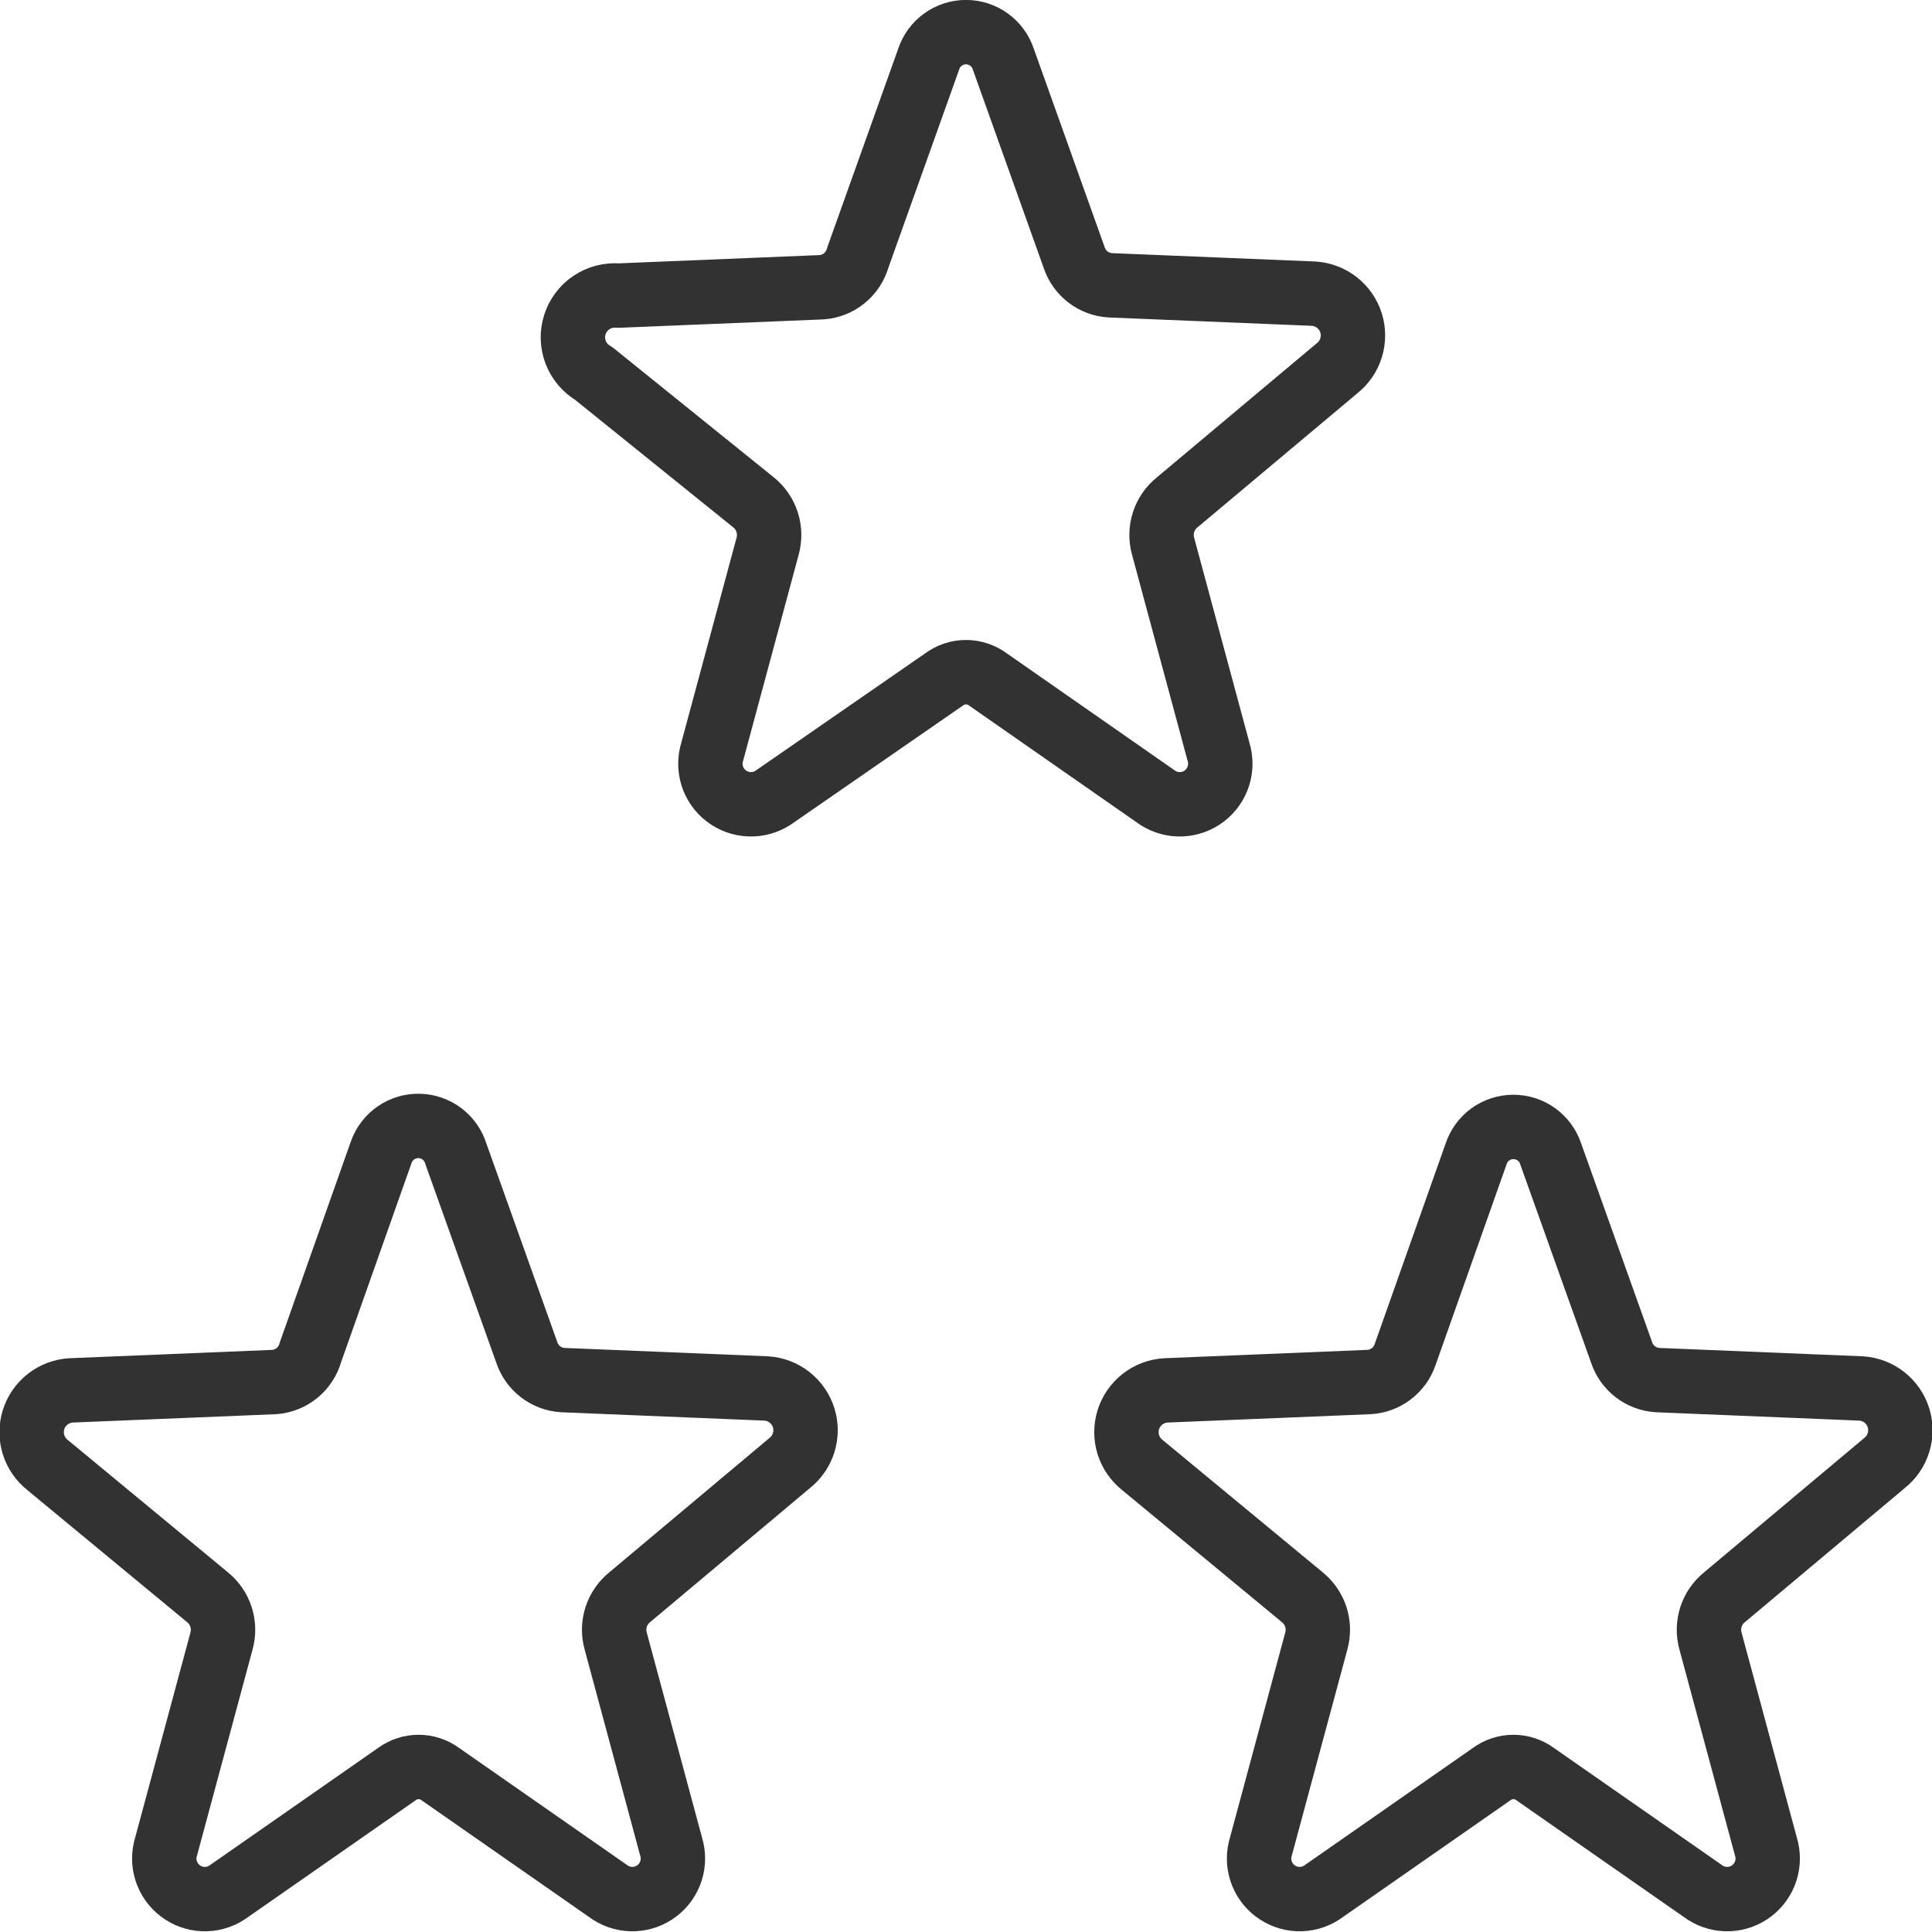
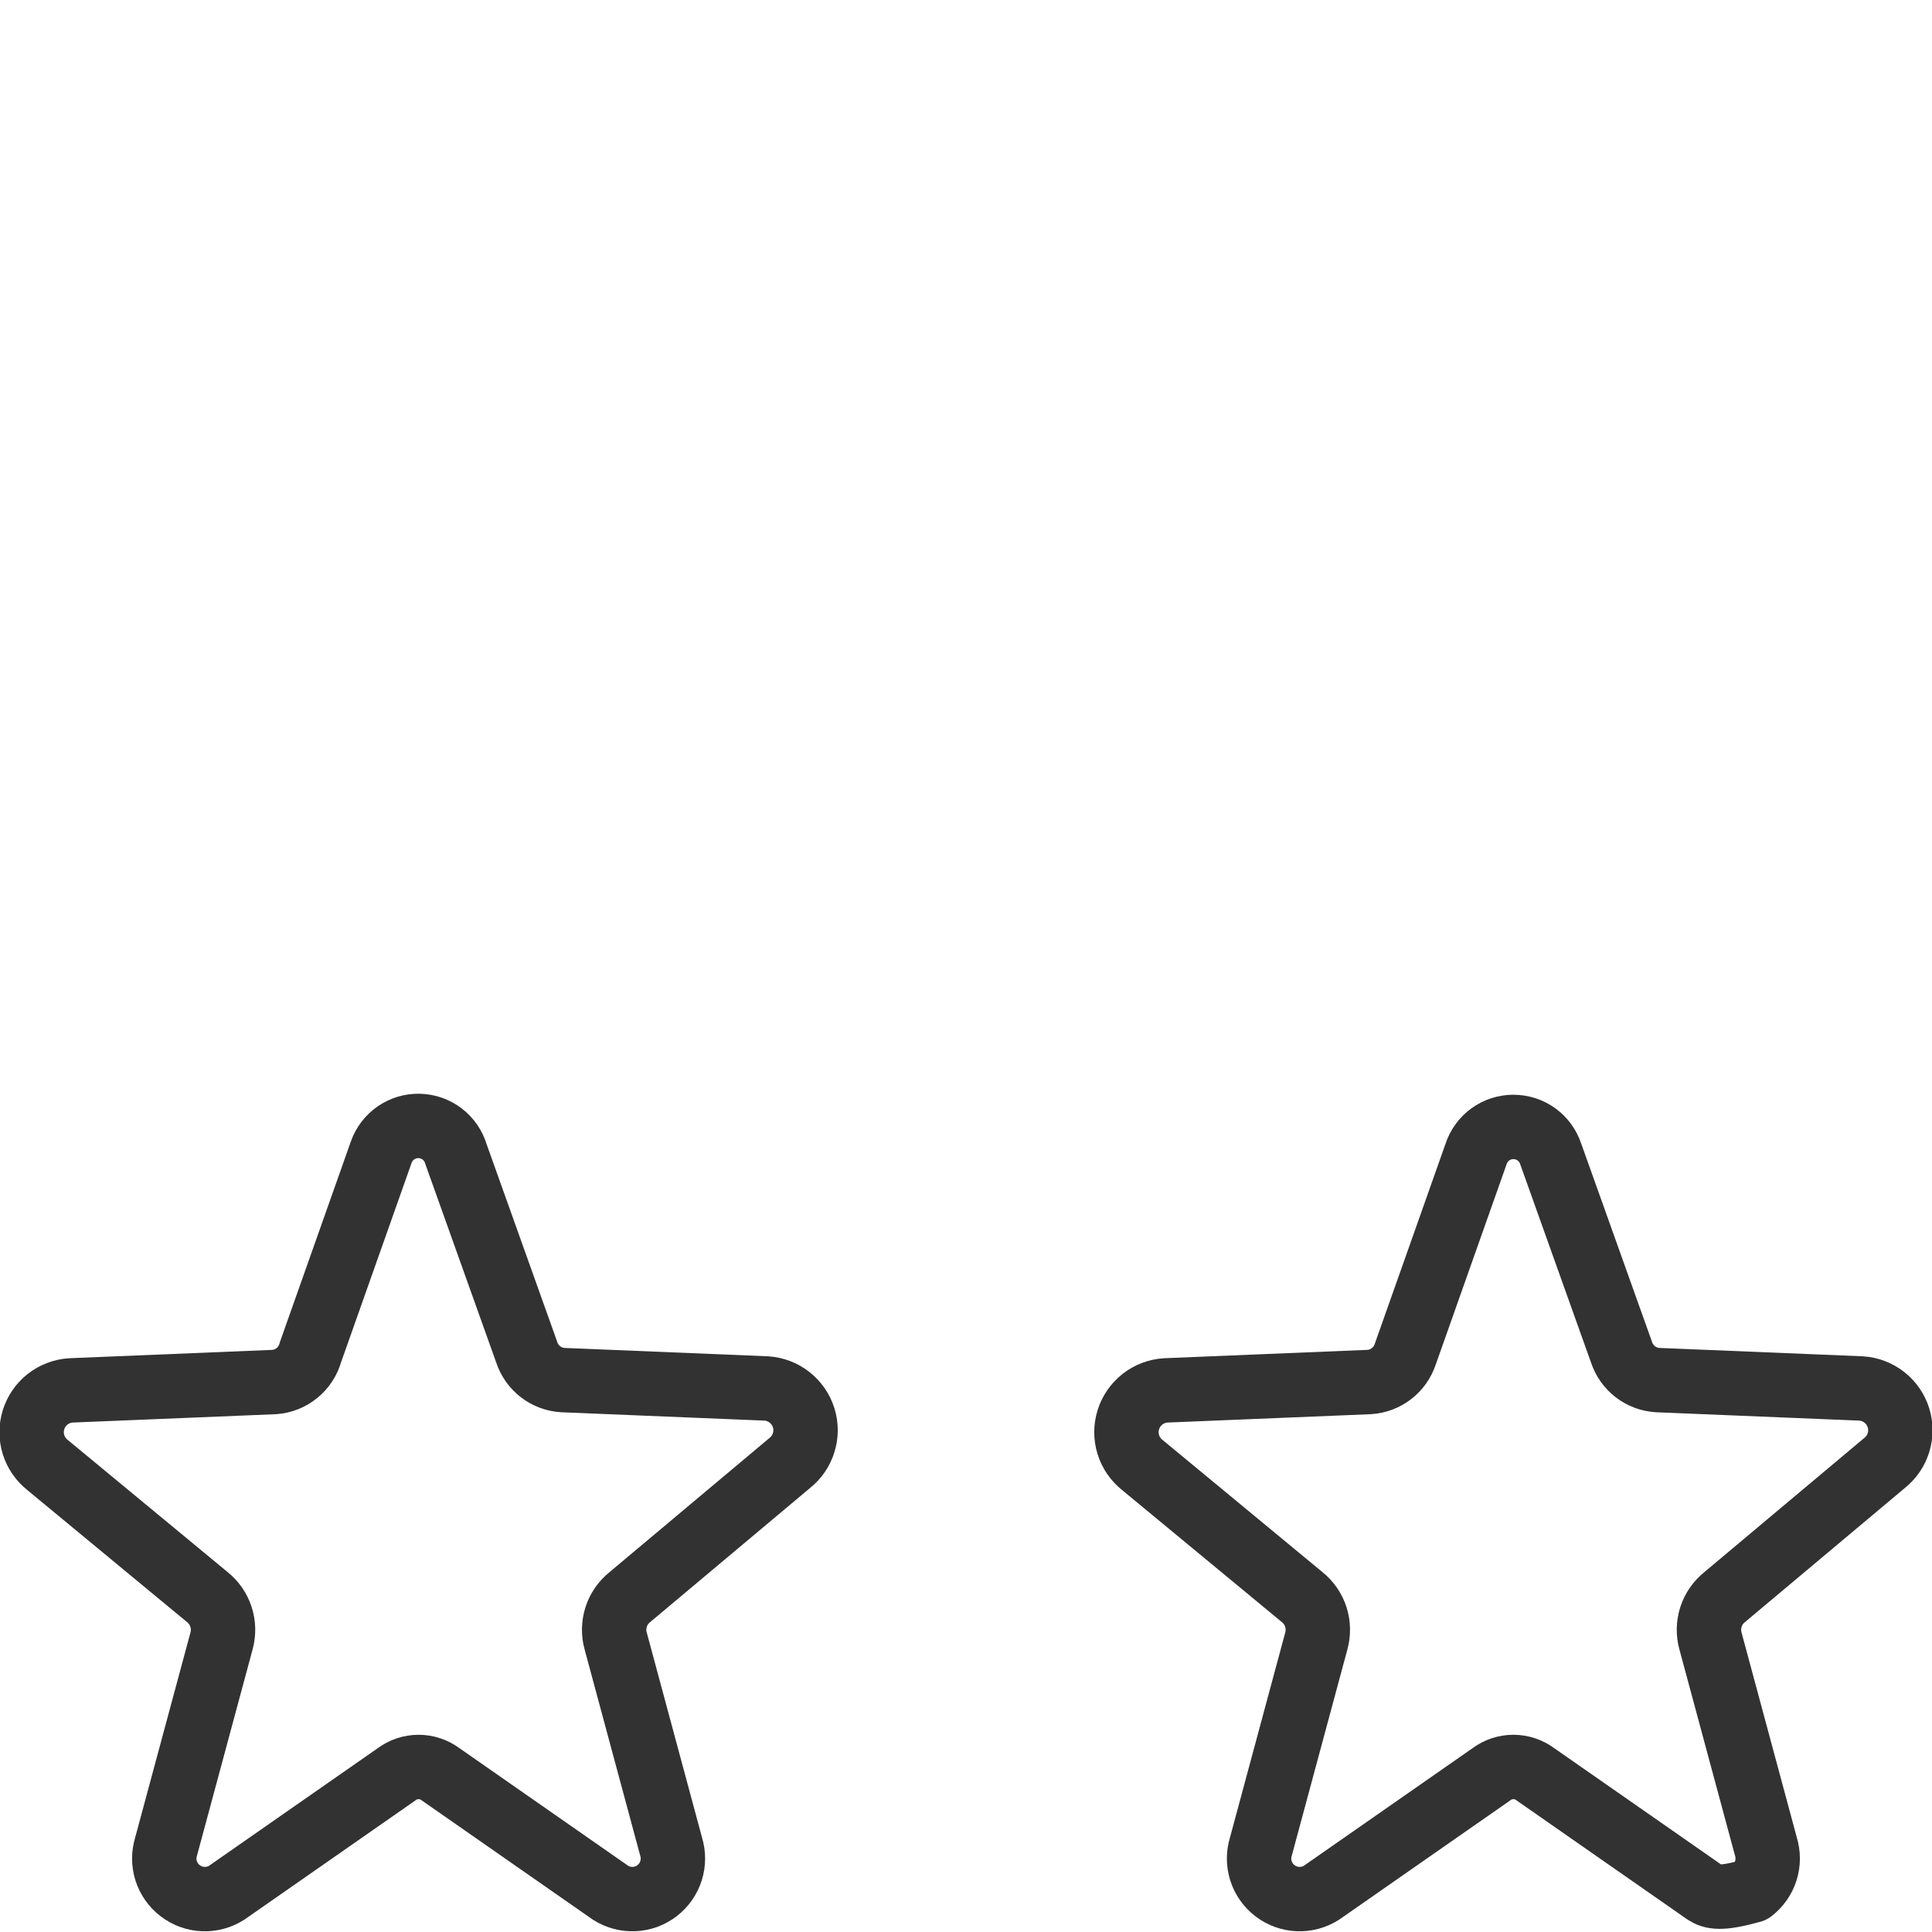
<svg xmlns="http://www.w3.org/2000/svg" width="60" height="60" viewBox="0 0 60 60" fill="none">
  <g clip-path="url(#clip0_53_3961)">
-     <path d="M31.16 1.84L33.36 8C33.439 8.239 33.588 8.448 33.788 8.602C33.987 8.755 34.228 8.845 34.48 8.86L40.8 9.12C41.062 9.137 41.314 9.233 41.521 9.396C41.728 9.559 41.88 9.78 41.959 10.032C42.037 10.284 42.036 10.553 41.958 10.804C41.88 11.056 41.727 11.277 41.52 11.44L36.56 15.6C36.361 15.759 36.214 15.972 36.136 16.214C36.058 16.456 36.052 16.715 36.12 16.96L37.84 23.34C37.917 23.587 37.917 23.851 37.839 24.098C37.761 24.344 37.609 24.561 37.404 24.718C37.199 24.875 36.95 24.966 36.691 24.977C36.433 24.988 36.178 24.919 35.96 24.78L30.68 21.1C30.483 20.954 30.245 20.875 30 20.875C29.755 20.875 29.516 20.954 29.32 21.1L24 24.78C23.782 24.919 23.526 24.988 23.268 24.977C23.009 24.966 22.761 24.875 22.555 24.718C22.35 24.561 22.198 24.344 22.12 24.098C22.042 23.851 22.042 23.587 22.12 23.34L23.84 16.96C23.907 16.715 23.901 16.456 23.823 16.214C23.745 15.972 23.598 15.759 23.4 15.6L18.44 11.6C18.184 11.452 17.987 11.221 17.88 10.946C17.773 10.671 17.763 10.368 17.852 10.086C17.94 9.804 18.122 9.561 18.367 9.397C18.612 9.232 18.905 9.155 19.2 9.18L25.52 8.92C25.778 8.901 26.025 8.802 26.225 8.637C26.426 8.472 26.57 8.25 26.64 8L28.84 1.84C28.919 1.595 29.075 1.382 29.283 1.231C29.491 1.079 29.742 0.998 30 0.998C30.257 0.998 30.508 1.079 30.716 1.231C30.925 1.382 31.08 1.595 31.16 1.84Z" stroke="#323232" stroke-width="2" stroke-linecap="round" stroke-linejoin="round" />
    <path d="M14.16 35.84L16.36 42C16.439 42.239 16.588 42.448 16.788 42.602C16.988 42.755 17.229 42.845 17.48 42.86L23.8 43.12C24.063 43.137 24.314 43.233 24.521 43.396C24.728 43.559 24.881 43.781 24.959 44.032C25.037 44.284 25.037 44.553 24.958 44.804C24.88 45.056 24.727 45.277 24.52 45.44L19.56 49.6C19.362 49.759 19.214 49.972 19.136 50.214C19.058 50.456 19.052 50.715 19.12 50.96L20.84 57.34C20.917 57.587 20.917 57.851 20.839 58.098C20.761 58.344 20.609 58.561 20.404 58.718C20.199 58.876 19.95 58.966 19.692 58.977C19.433 58.988 19.178 58.919 18.96 58.78L13.68 55.1C13.483 54.954 13.245 54.875 13 54.875C12.755 54.875 12.516 54.954 12.32 55.1L7.04 58.78C6.822 58.919 6.566 58.988 6.308 58.977C6.05 58.966 5.801 58.876 5.596 58.718C5.39 58.561 5.238 58.344 5.16 58.098C5.082 57.851 5.082 57.587 5.16 57.34L6.88 50.96C6.947 50.715 6.942 50.456 6.863 50.214C6.785 49.972 6.638 49.759 6.44 49.6L1.48 45.5C1.273 45.337 1.12 45.116 1.041 44.864C0.963 44.613 0.963 44.344 1.041 44.092C1.119 43.84 1.272 43.619 1.478 43.456C1.685 43.293 1.937 43.197 2.2 43.18L8.52 42.92C8.778 42.901 9.025 42.802 9.225 42.637C9.426 42.472 9.571 42.25 9.64 42L11.84 35.78C11.926 35.537 12.086 35.328 12.299 35.181C12.511 35.035 12.764 34.96 13.022 34.967C13.279 34.974 13.528 35.062 13.732 35.218C13.937 35.375 14.087 35.593 14.16 35.84Z" stroke="#323232" stroke-width="2" stroke-linecap="round" stroke-linejoin="round" />
-     <path d="M48.16 35.84L50.36 42C50.439 42.239 50.588 42.448 50.788 42.602C50.988 42.755 51.229 42.845 51.48 42.86L57.8 43.12C58.063 43.137 58.314 43.233 58.521 43.396C58.728 43.559 58.881 43.78 58.959 44.032C59.037 44.283 59.037 44.553 58.958 44.804C58.88 45.056 58.727 45.277 58.52 45.44L53.56 49.6C53.362 49.759 53.214 49.972 53.136 50.214C53.058 50.456 53.052 50.715 53.12 50.96L54.84 57.34C54.917 57.587 54.917 57.851 54.839 58.098C54.761 58.344 54.609 58.561 54.404 58.718C54.199 58.875 53.95 58.966 53.692 58.977C53.433 58.988 53.178 58.919 52.96 58.78L47.68 55.1C47.483 54.954 47.245 54.875 47 54.875C46.755 54.875 46.516 54.954 46.32 55.1L41.04 58.78C40.822 58.919 40.566 58.988 40.308 58.977C40.05 58.966 39.801 58.875 39.596 58.718C39.39 58.561 39.238 58.344 39.16 58.098C39.082 57.851 39.082 57.587 39.16 57.34L40.88 50.96C40.947 50.715 40.942 50.456 40.864 50.214C40.785 49.972 40.638 49.759 40.44 49.6L35.48 45.5C35.273 45.337 35.12 45.116 35.041 44.864C34.963 44.613 34.963 44.343 35.041 44.092C35.119 43.84 35.272 43.619 35.478 43.456C35.685 43.293 35.937 43.197 36.2 43.18L42.52 42.92C42.771 42.905 43.012 42.815 43.212 42.661C43.411 42.508 43.56 42.299 43.64 42.06L45.84 35.84C45.919 35.595 46.075 35.382 46.283 35.23C46.491 35.079 46.742 34.998 47 34.998C47.257 34.998 47.508 35.079 47.717 35.23C47.925 35.382 48.08 35.595 48.16 35.84Z" stroke="#323232" stroke-width="2" stroke-linecap="round" stroke-linejoin="round" />
+     <path d="M48.16 35.84L50.36 42C50.439 42.239 50.588 42.448 50.788 42.602C50.988 42.755 51.229 42.845 51.48 42.86L57.8 43.12C58.063 43.137 58.314 43.233 58.521 43.396C58.728 43.559 58.881 43.78 58.959 44.032C59.037 44.283 59.037 44.553 58.958 44.804C58.88 45.056 58.727 45.277 58.52 45.44L53.56 49.6C53.362 49.759 53.214 49.972 53.136 50.214C53.058 50.456 53.052 50.715 53.12 50.96L54.84 57.34C54.917 57.587 54.917 57.851 54.839 58.098C54.761 58.344 54.609 58.561 54.404 58.718C53.433 58.988 53.178 58.919 52.96 58.78L47.68 55.1C47.483 54.954 47.245 54.875 47 54.875C46.755 54.875 46.516 54.954 46.32 55.1L41.04 58.78C40.822 58.919 40.566 58.988 40.308 58.977C40.05 58.966 39.801 58.875 39.596 58.718C39.39 58.561 39.238 58.344 39.16 58.098C39.082 57.851 39.082 57.587 39.16 57.34L40.88 50.96C40.947 50.715 40.942 50.456 40.864 50.214C40.785 49.972 40.638 49.759 40.44 49.6L35.48 45.5C35.273 45.337 35.12 45.116 35.041 44.864C34.963 44.613 34.963 44.343 35.041 44.092C35.119 43.84 35.272 43.619 35.478 43.456C35.685 43.293 35.937 43.197 36.2 43.18L42.52 42.92C42.771 42.905 43.012 42.815 43.212 42.661C43.411 42.508 43.56 42.299 43.64 42.06L45.84 35.84C45.919 35.595 46.075 35.382 46.283 35.23C46.491 35.079 46.742 34.998 47 34.998C47.257 34.998 47.508 35.079 47.717 35.23C47.925 35.382 48.08 35.595 48.16 35.84Z" stroke="#323232" stroke-width="2" stroke-linecap="round" stroke-linejoin="round" />
  </g>
  <defs>
    <clipPath id="clip0_53_3961">
      <rect width="60" height="60" fill="white" />
    </clipPath>
  </defs>
</svg>